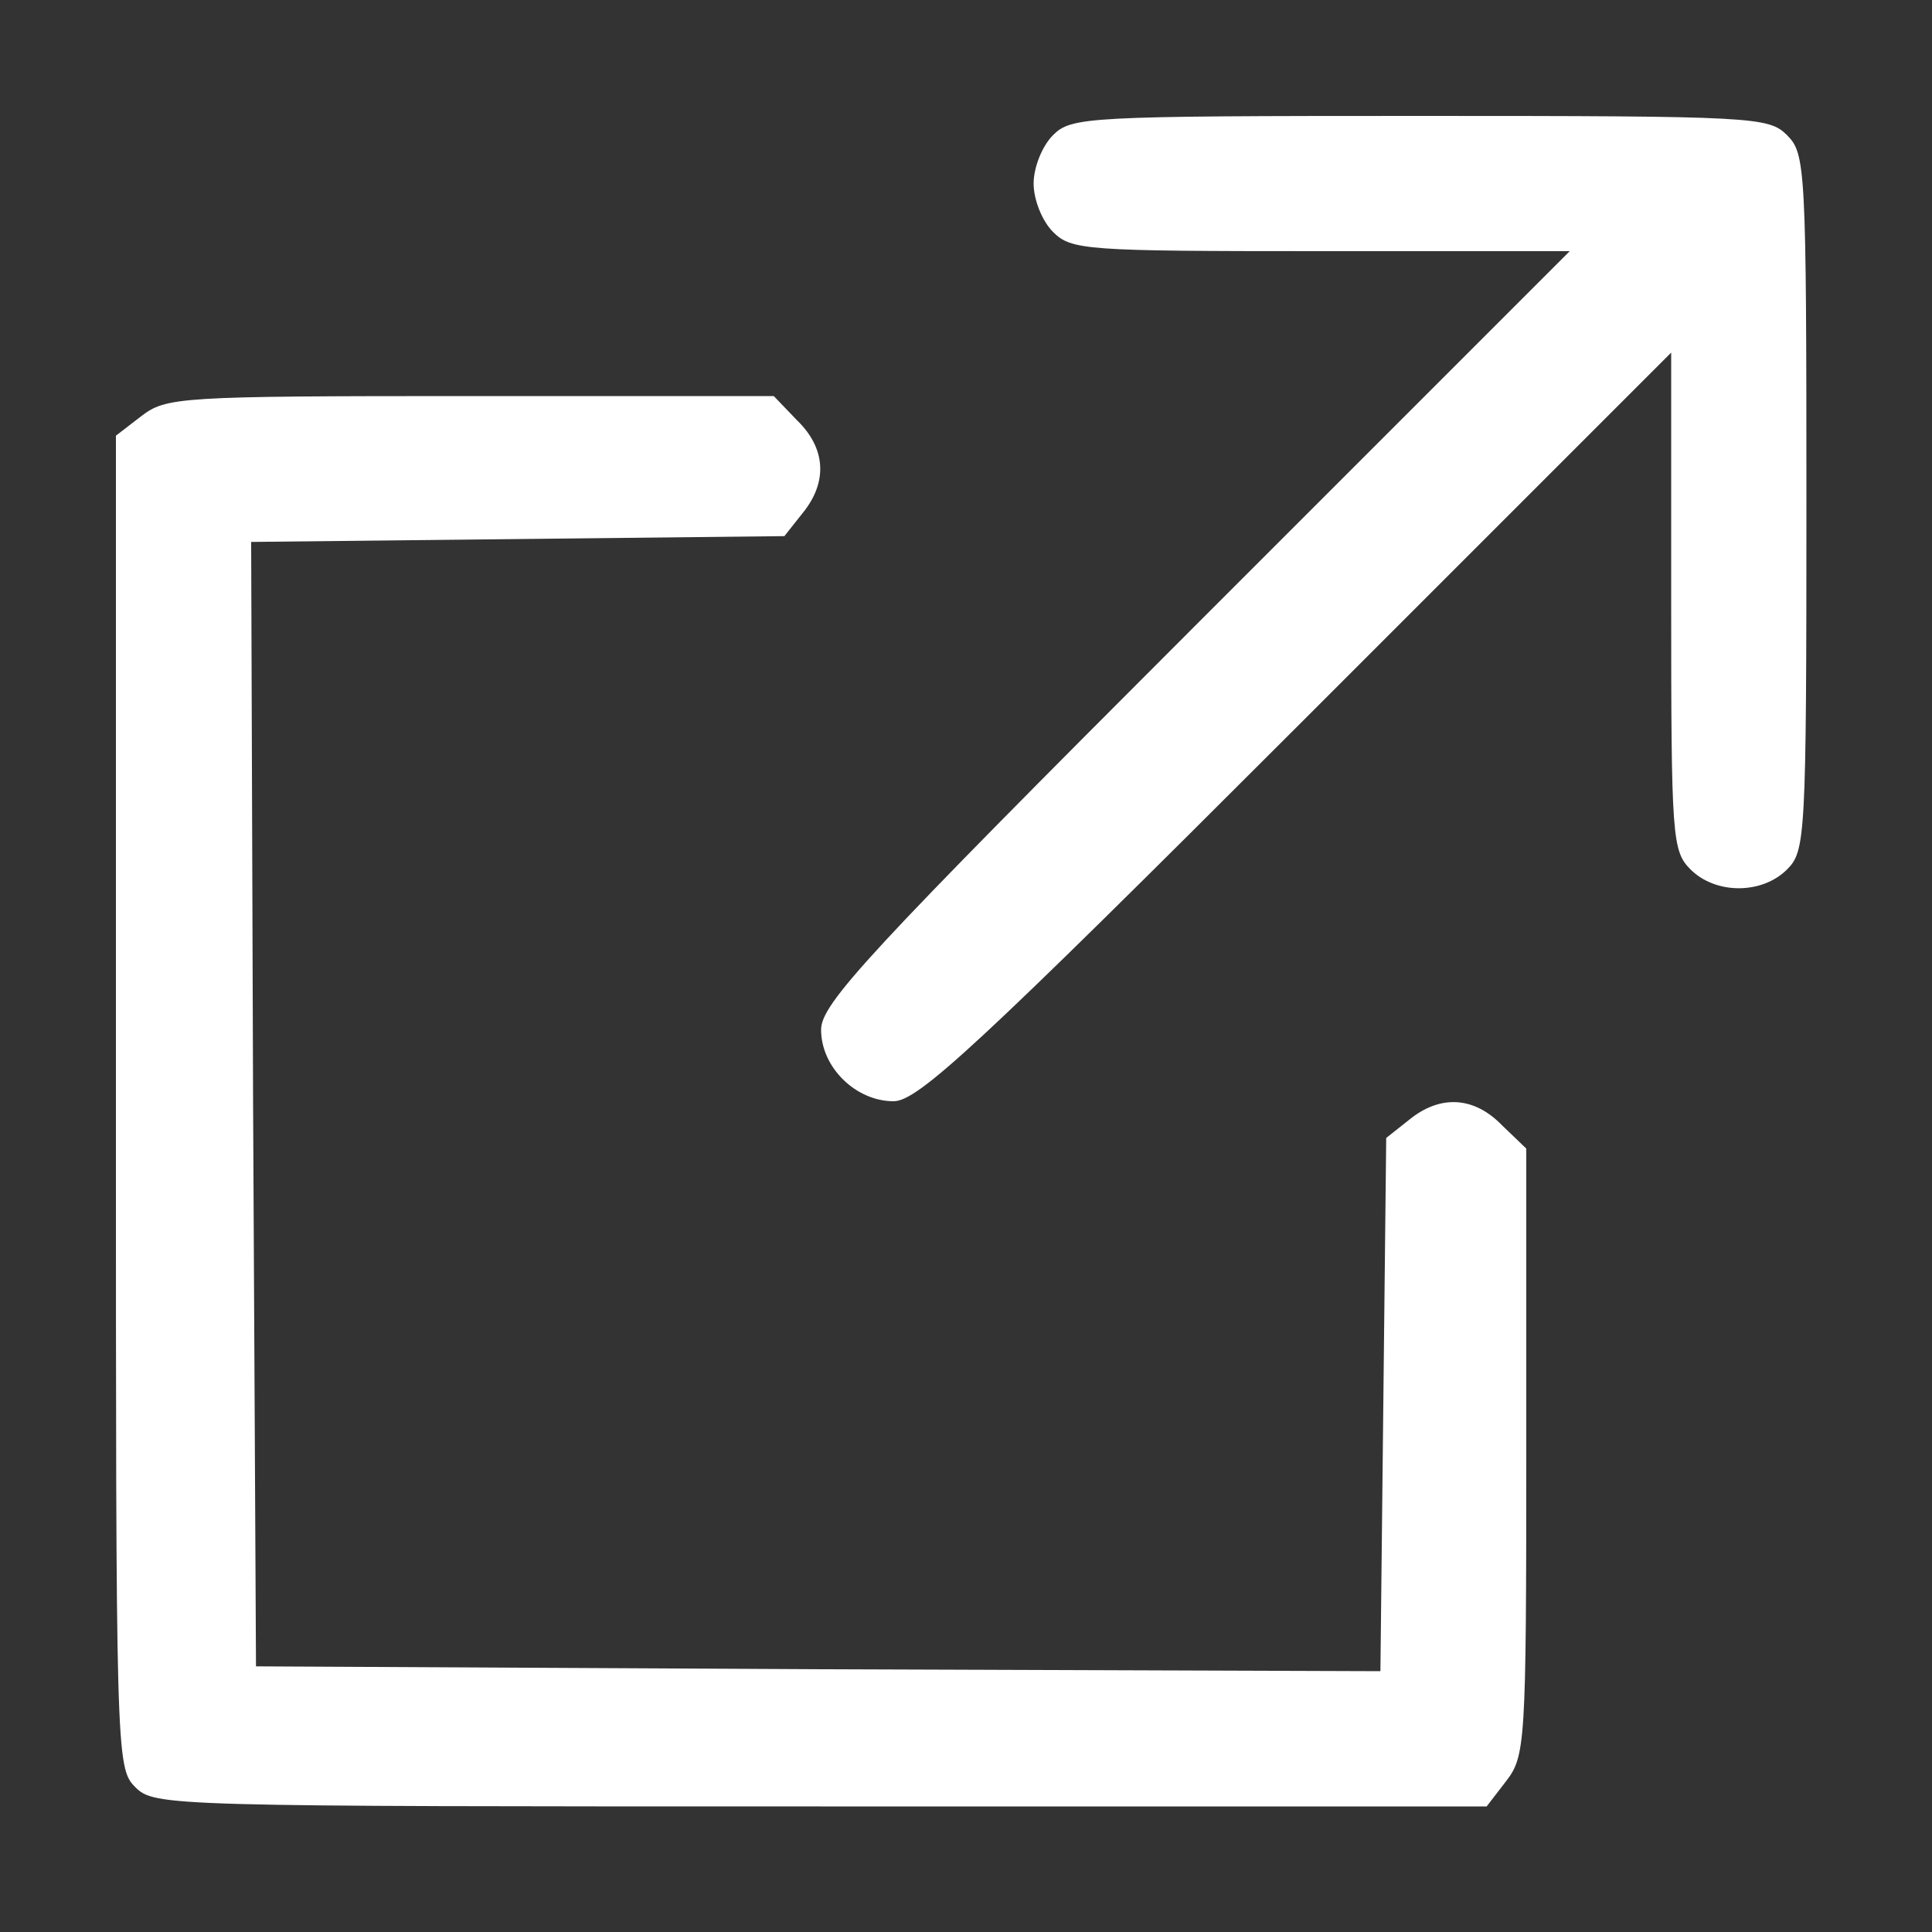
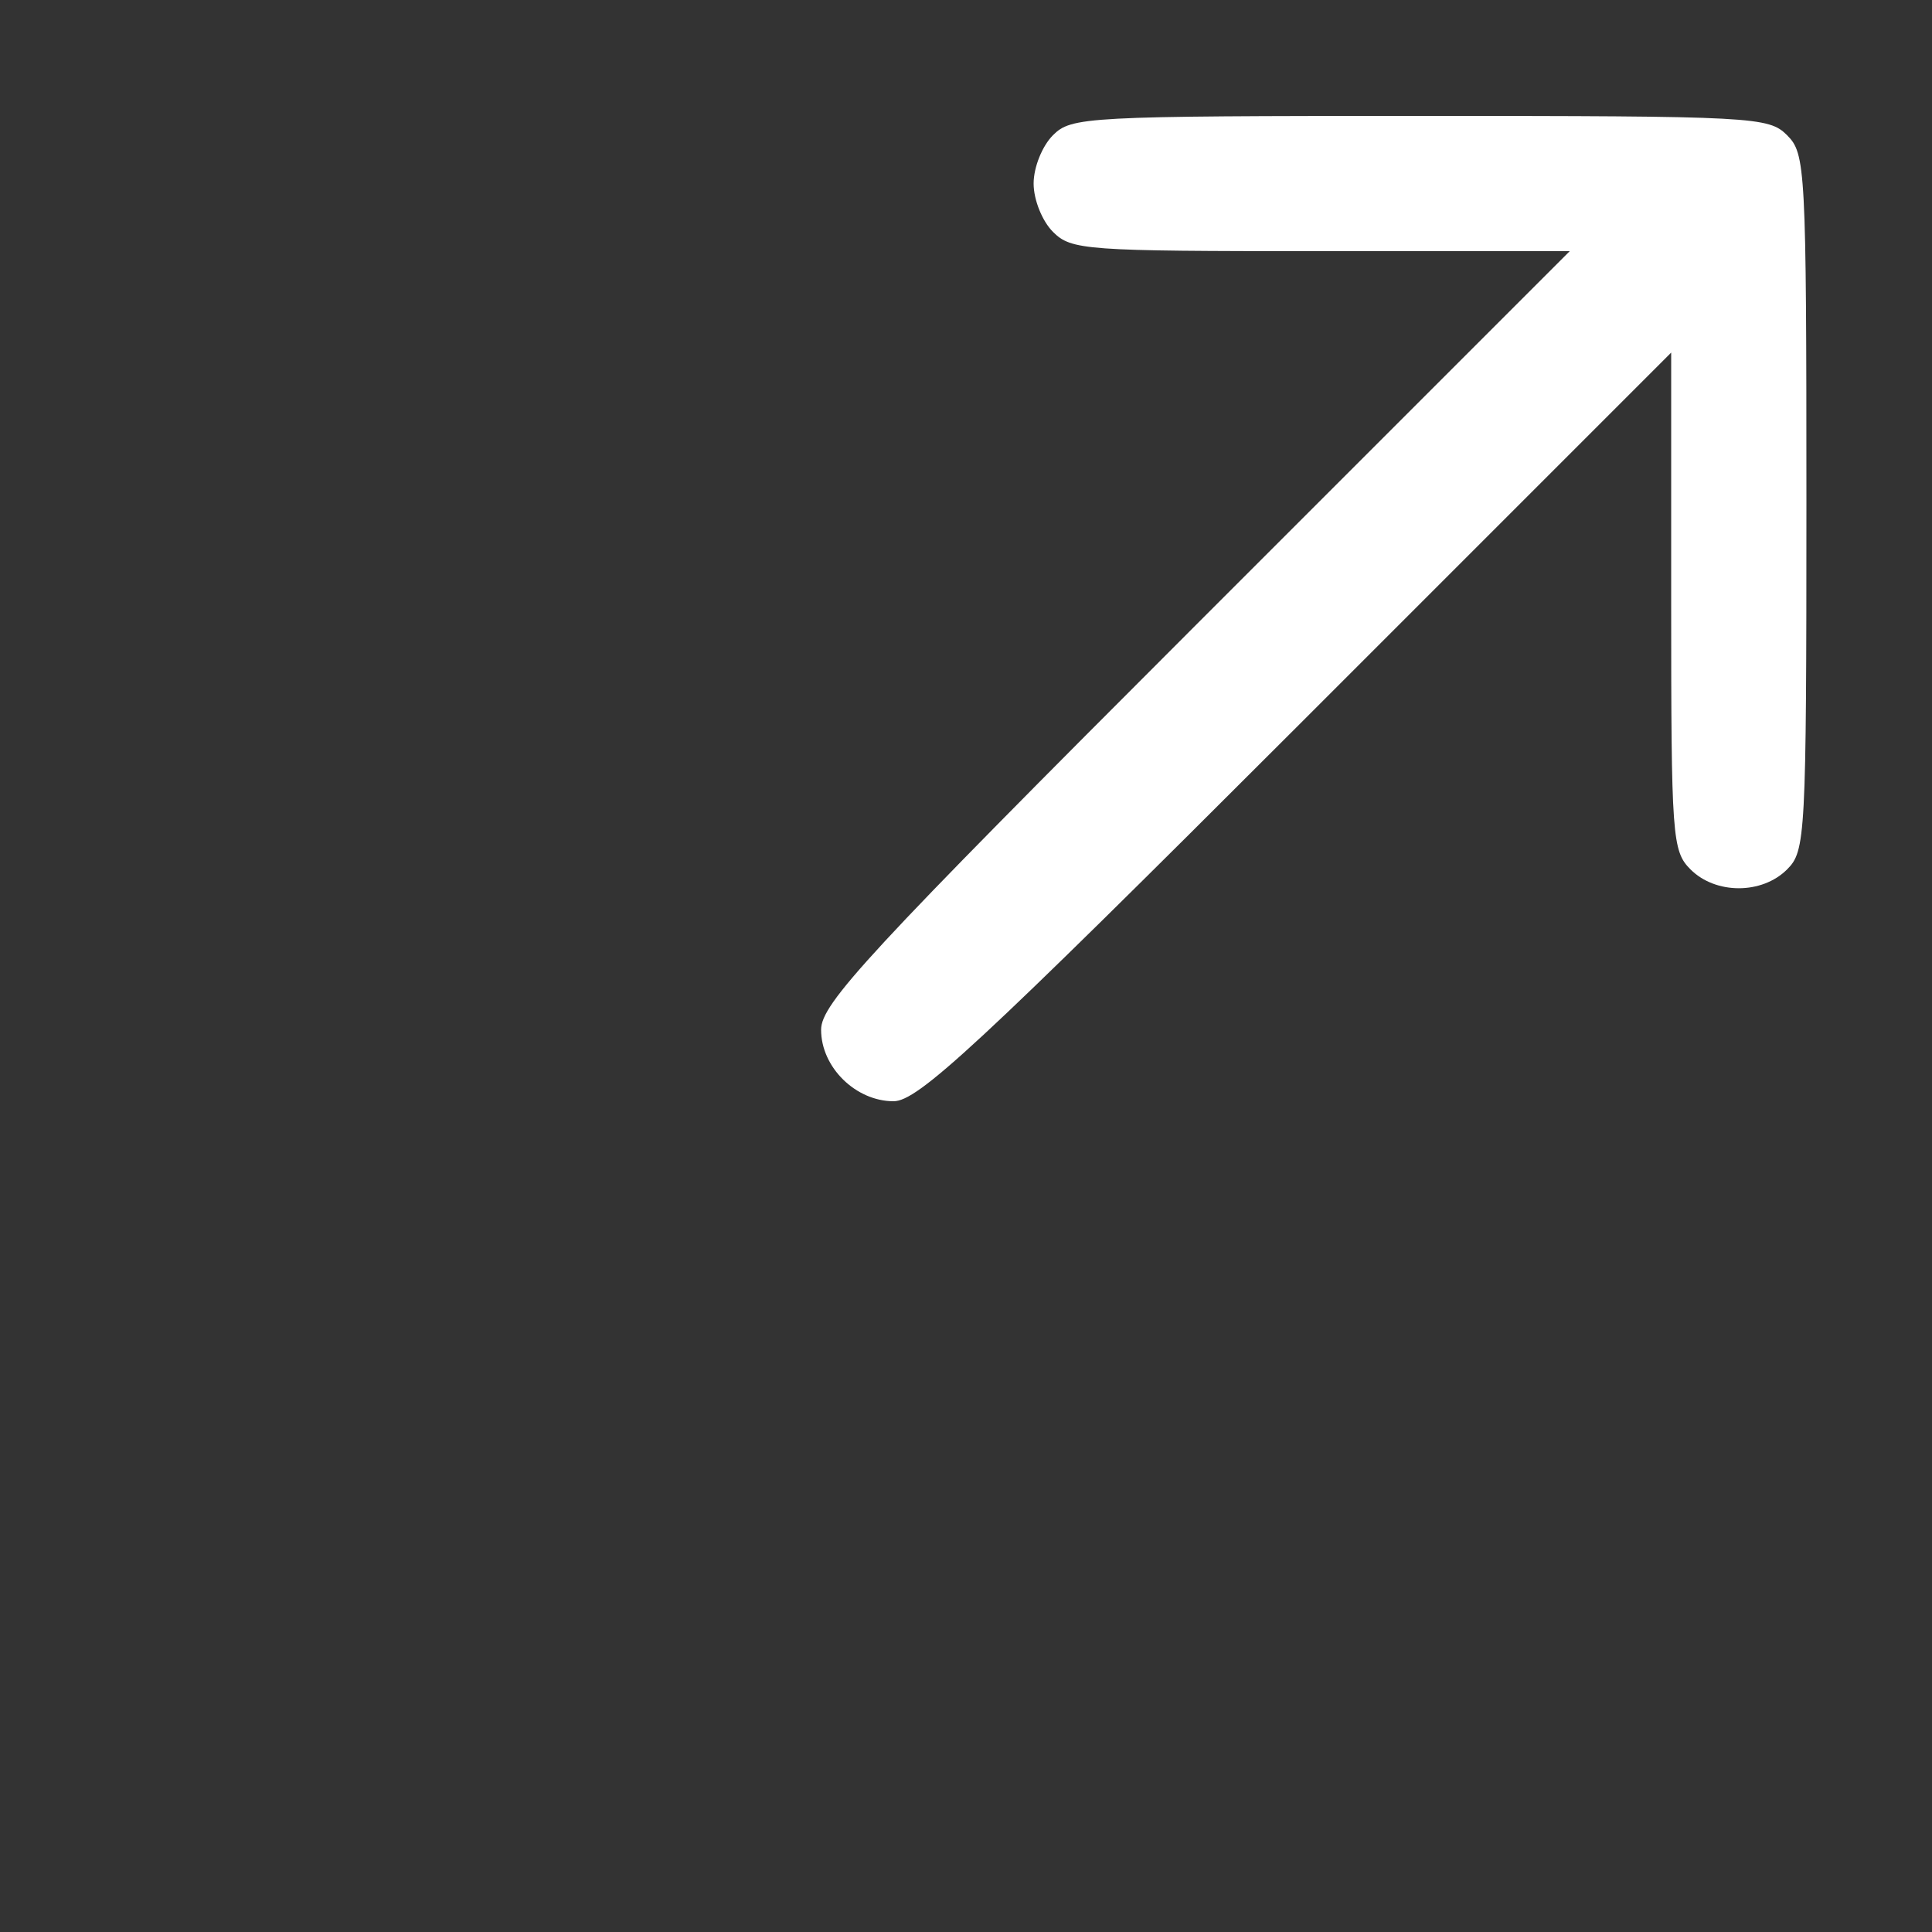
<svg xmlns="http://www.w3.org/2000/svg" version="1.0" width="200pt" height="200pt" viewBox="0 0 200 200" preserveAspectRatio="xMidYMid meet">
  <rect x="0" y="0" width="200" height="200" fill="#333333" stroke="none" />
  <g transform="translate(0,200) scale(0.1,-0.1)" fill="#ffffff" stroke="none">
    <path d="M1090 1860 c-11 -11 -20 -33 -20 -50 0 -17 9 -39 20 -50 19 -19 33 -20 277 -20 l258 0 -388 -388 c-340 -340 -387 -391 -387 -418 0 -39 36 -74 75 -74 25 0 85 55 417 387 l388 388 0 -258 c0 -244 1 -258 20 -277 26 -26 74 -26 100 0 19 19 20 33 20 380 0 347 -1 361 -20 380 -19 19 -33 20 -380 20 -347 0 -361 -1 -380 -20z" />
-     <path d="M146 1569 l-26 -20 0 -690 c0 -676 0 -689 20 -709 20 -20 33 -20 709 -20 l690 0 20 26 c20 26 21 38 21 341 l0 314 -25 24 c-29 30 -64 32 -96 6 l-24 -19 -3 -276 -3 -276 -582 2 -582 3 -3 582 -2 582 276 3 276 3 19 24 c26 32 24 67 -6 96 l-24 25 -314 0 c-303 0 -315 -1 -341 -21z" />
  </g>
</svg>